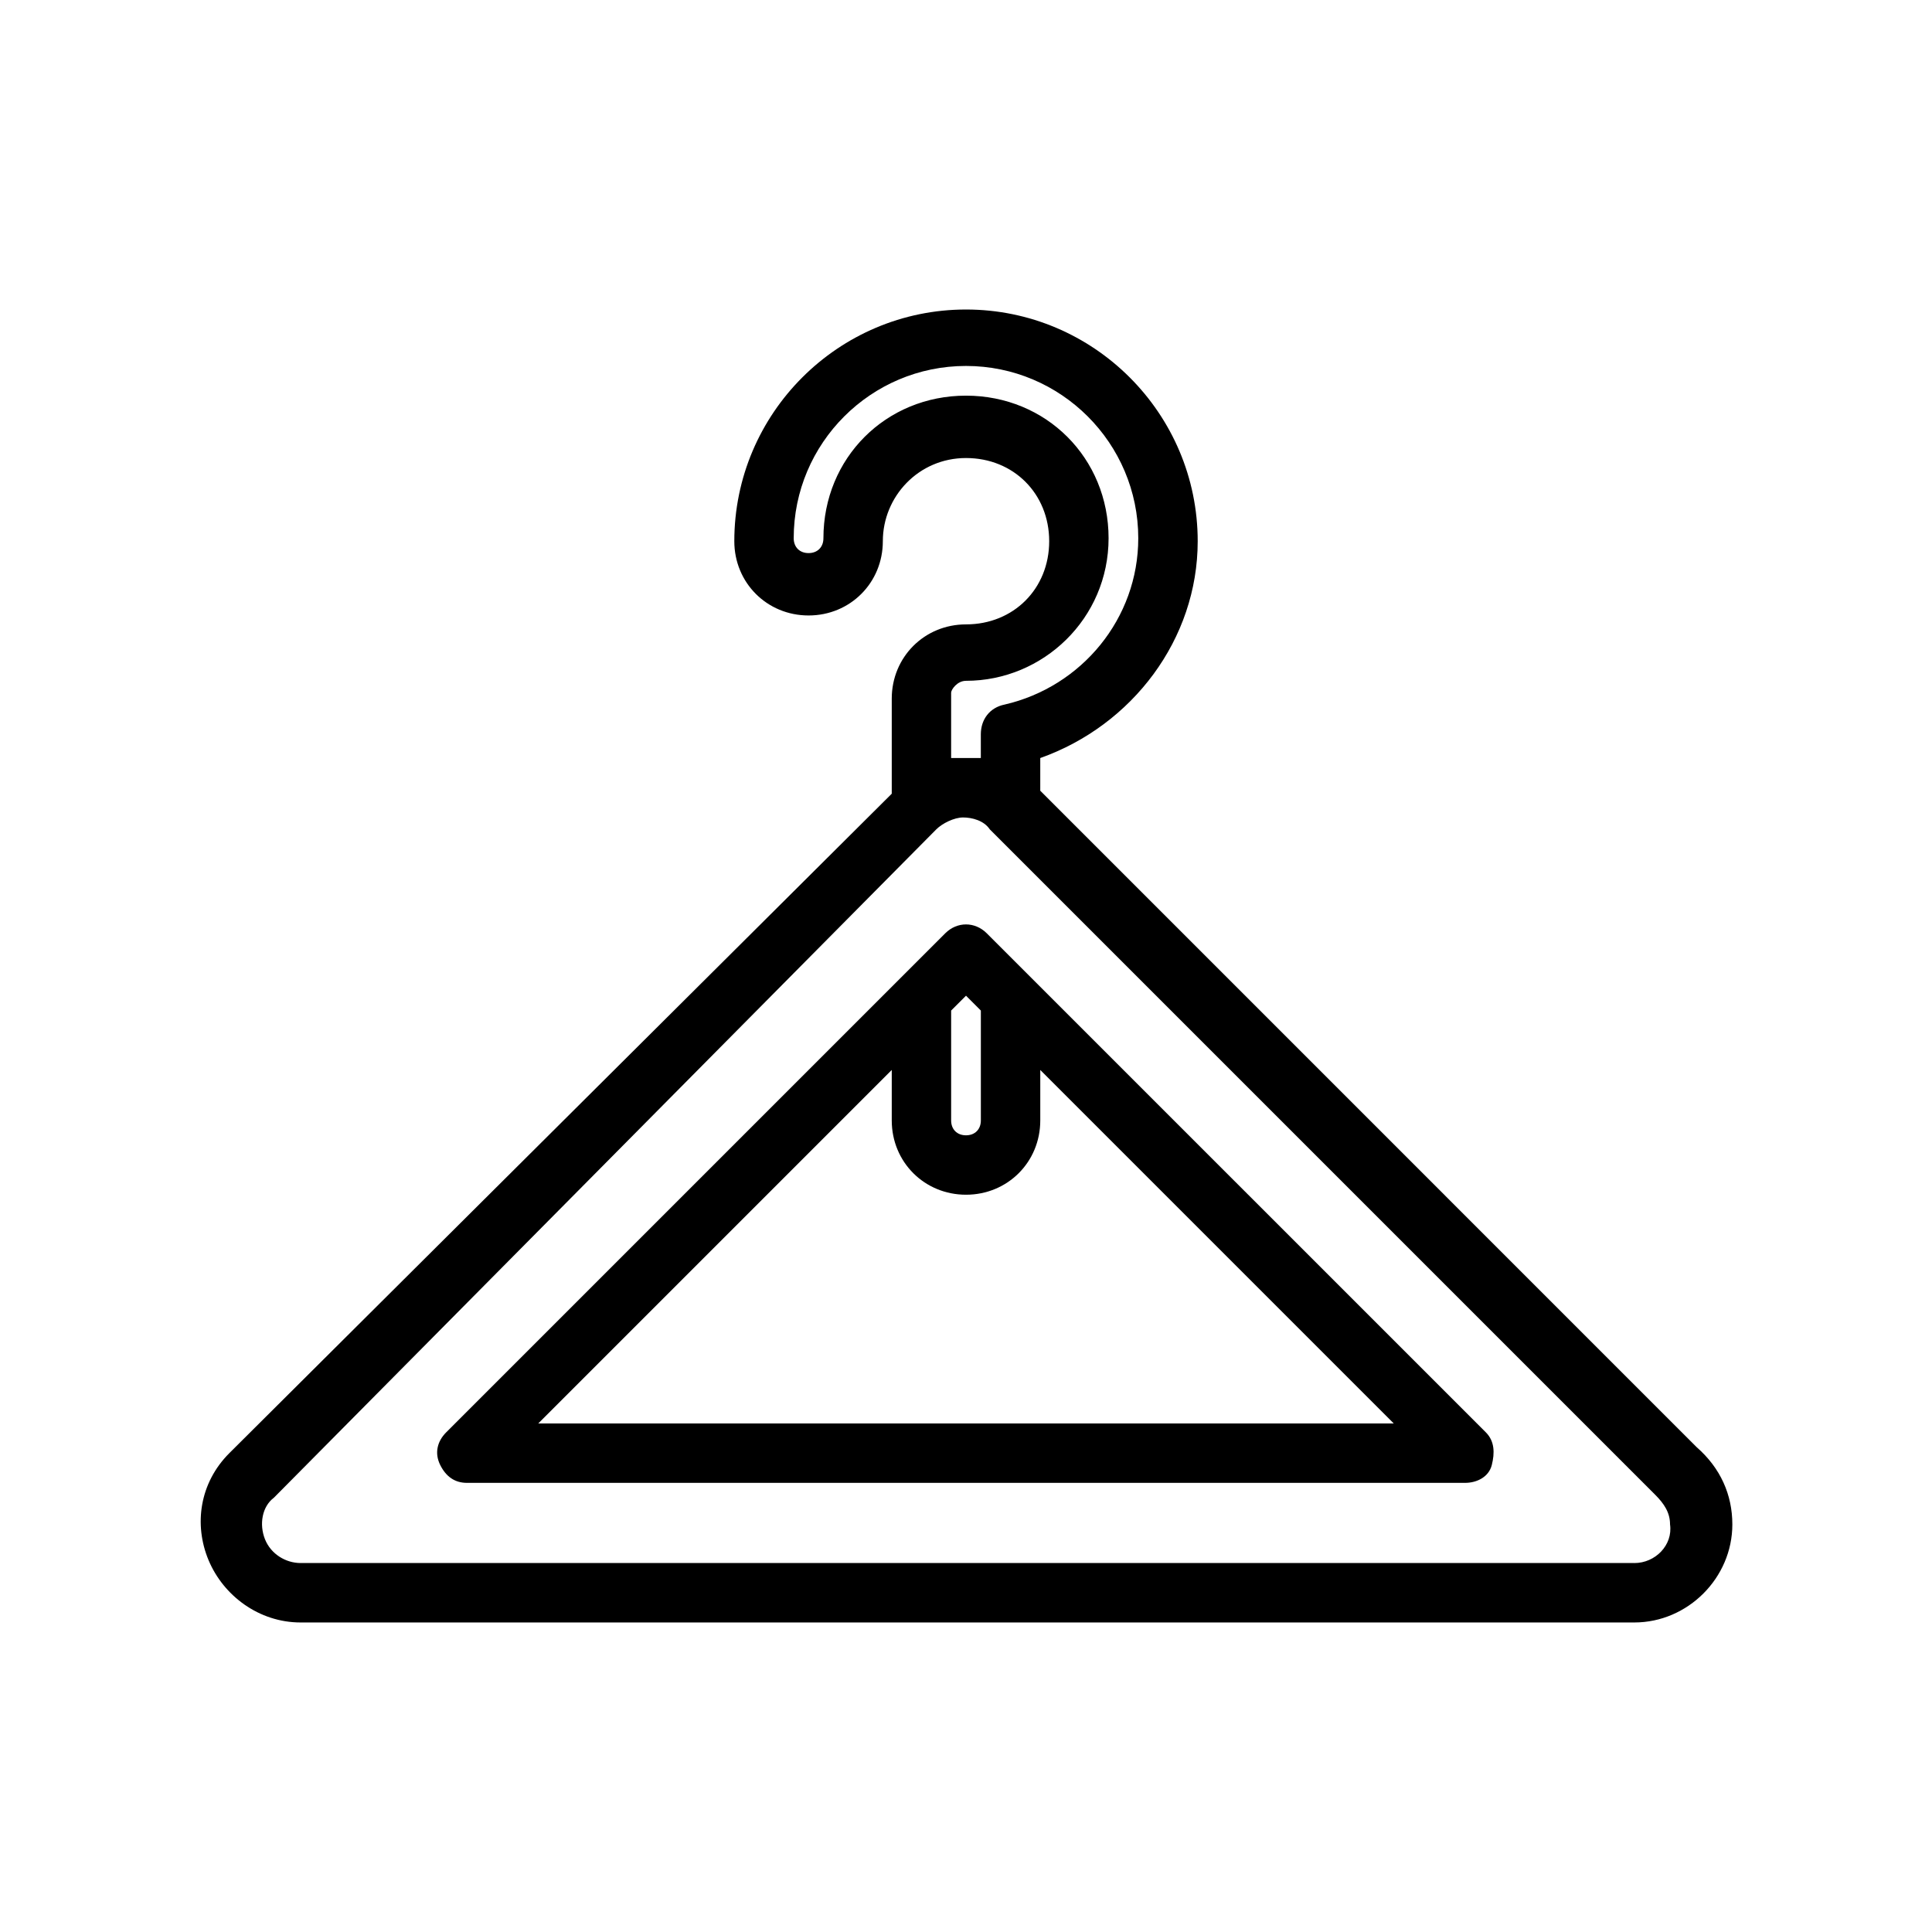
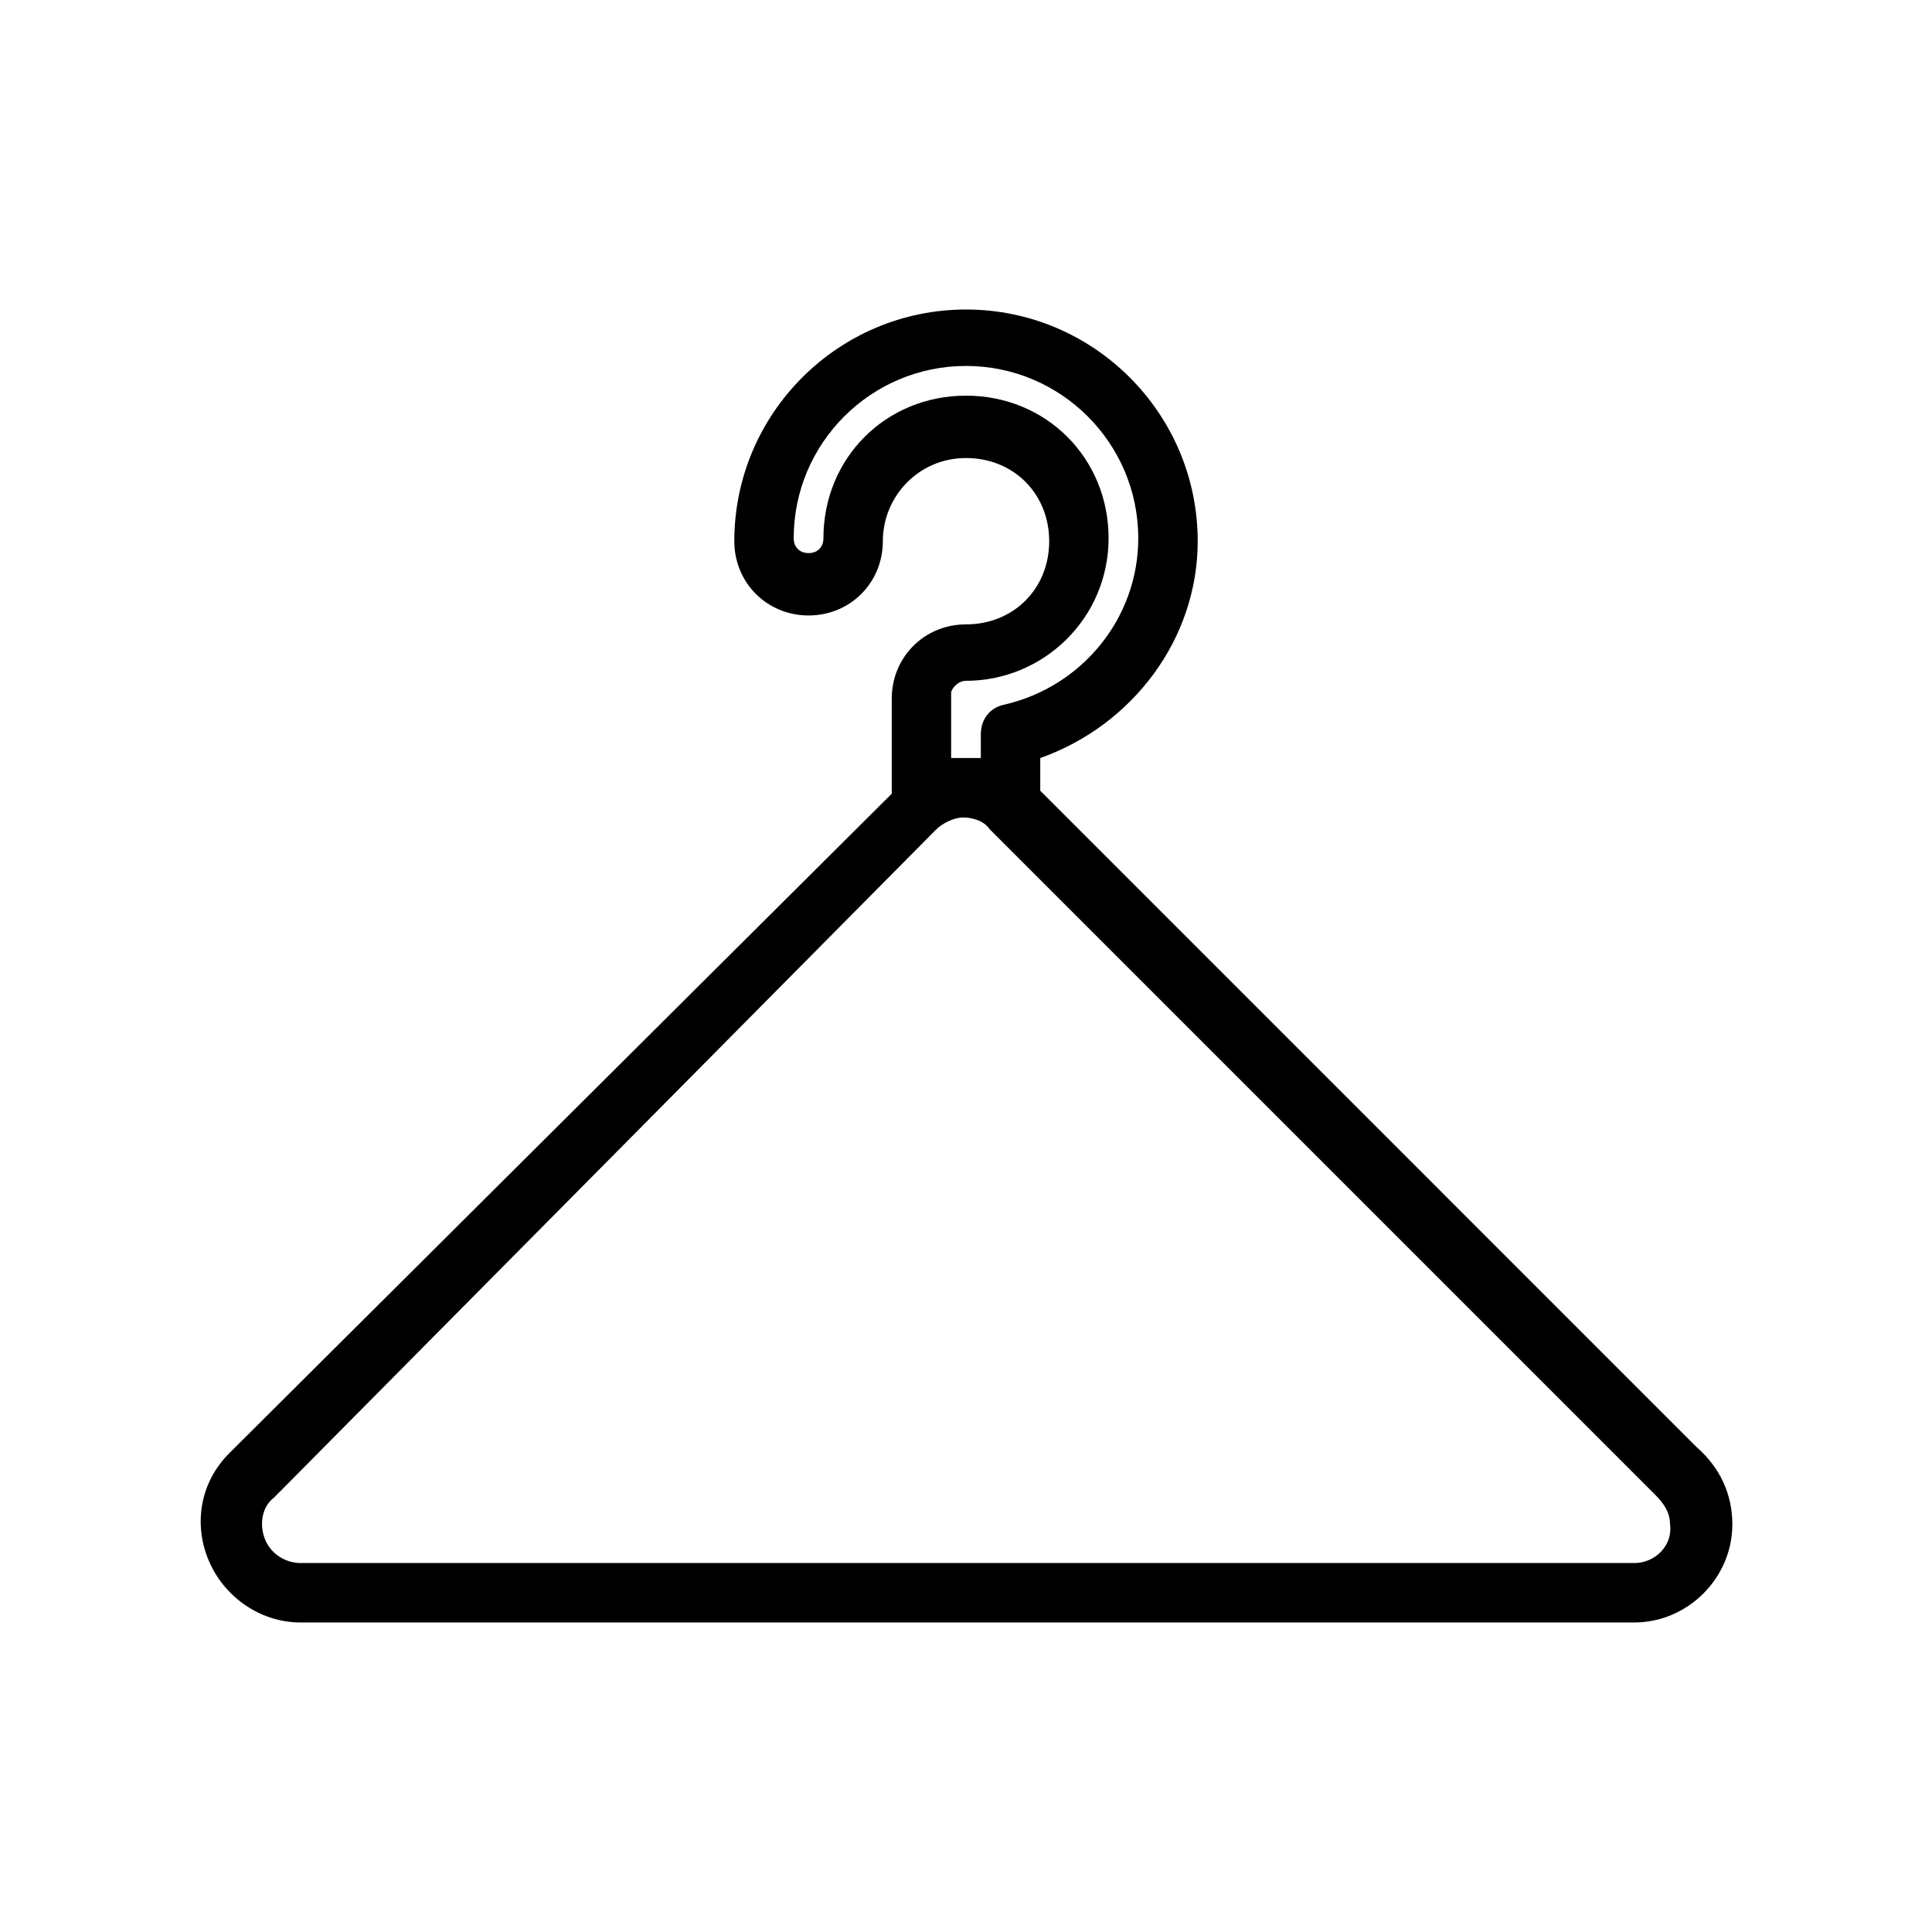
<svg xmlns="http://www.w3.org/2000/svg" fill="#000000" width="800px" height="800px" version="1.1" viewBox="144 144 512 512">
  <g>
    <path d="m419.68 353.55v-8.66c24.402-8.66 41.723-31.488 41.723-57.465 0-33.852-27.551-61.402-61.402-61.402s-61.402 27.551-61.402 61.402c0 11.02 8.66 19.68 19.68 19.68 11.02 0 19.68-8.66 19.68-19.68 0-11.809 9.445-22.043 22.043-22.043 12.594 0 22.043 9.445 22.043 22.043 0 12.594-9.445 22.043-22.043 22.043-11.02 0-19.68 8.66-19.68 19.68v25.191l-175.55 174.76c-7.871 7.871-9.445 18.895-5.512 28.34 3.938 9.445 13.383 16.531 24.402 16.531h353.45c14.168 0 25.977-11.809 25.977-25.977 0-7.871-3.148-14.957-9.445-20.469zm-19.68-29.129c20.469 0 37.785-16.531 37.785-37.785s-16.531-37.785-37.785-37.785-37.785 16.531-37.785 37.785c0 2.363-1.574 3.938-3.938 3.938-2.363 0-3.938-1.574-3.938-3.938 0-25.191 20.469-45.656 45.656-45.656 25.191 0 45.656 20.469 45.656 45.656 0 21.254-14.957 39.359-35.426 44.082-3.938 0.789-6.297 3.938-6.297 7.871v6.297h-7.871v-17.32c0.004-0.781 1.578-3.144 3.941-3.144zm177.12 233.8c-0.785 0-0.785 0 0 0h-353.45c-3.938 0-7.871-2.363-9.445-6.297-1.574-3.938-0.789-8.66 2.363-11.02l175.54-177.12c1.574-1.574 4.723-3.148 7.086-3.148 2.363 0 5.512 0.789 7.086 3.148l176.34 176.34c2.363 2.363 3.938 4.723 3.938 7.871 0.781 5.508-3.941 10.23-9.453 10.23z" />
-     <path d="m417.32 403.15-11.809-11.809c-3.148-3.148-7.871-3.148-11.02 0l-132.25 132.25c-2.363 2.363-3.148 5.512-1.574 8.66 1.574 3.148 3.938 4.723 7.086 4.723h264.5c3.148 0 6.297-1.574 7.086-4.723 0.789-3.148 0.789-6.297-1.574-8.66zm-13.383 8.656v29.125c0 2.363-1.574 3.938-3.938 3.938-2.363 0-3.938-1.574-3.938-3.938v-29.125l3.941-3.934zm-117.29 109.42 93.676-93.676v13.383c0 11.02 8.66 19.68 19.68 19.68 11.02 0 19.68-8.66 19.68-19.68v-13.383l93.676 93.676z" />
  </g>
</svg>